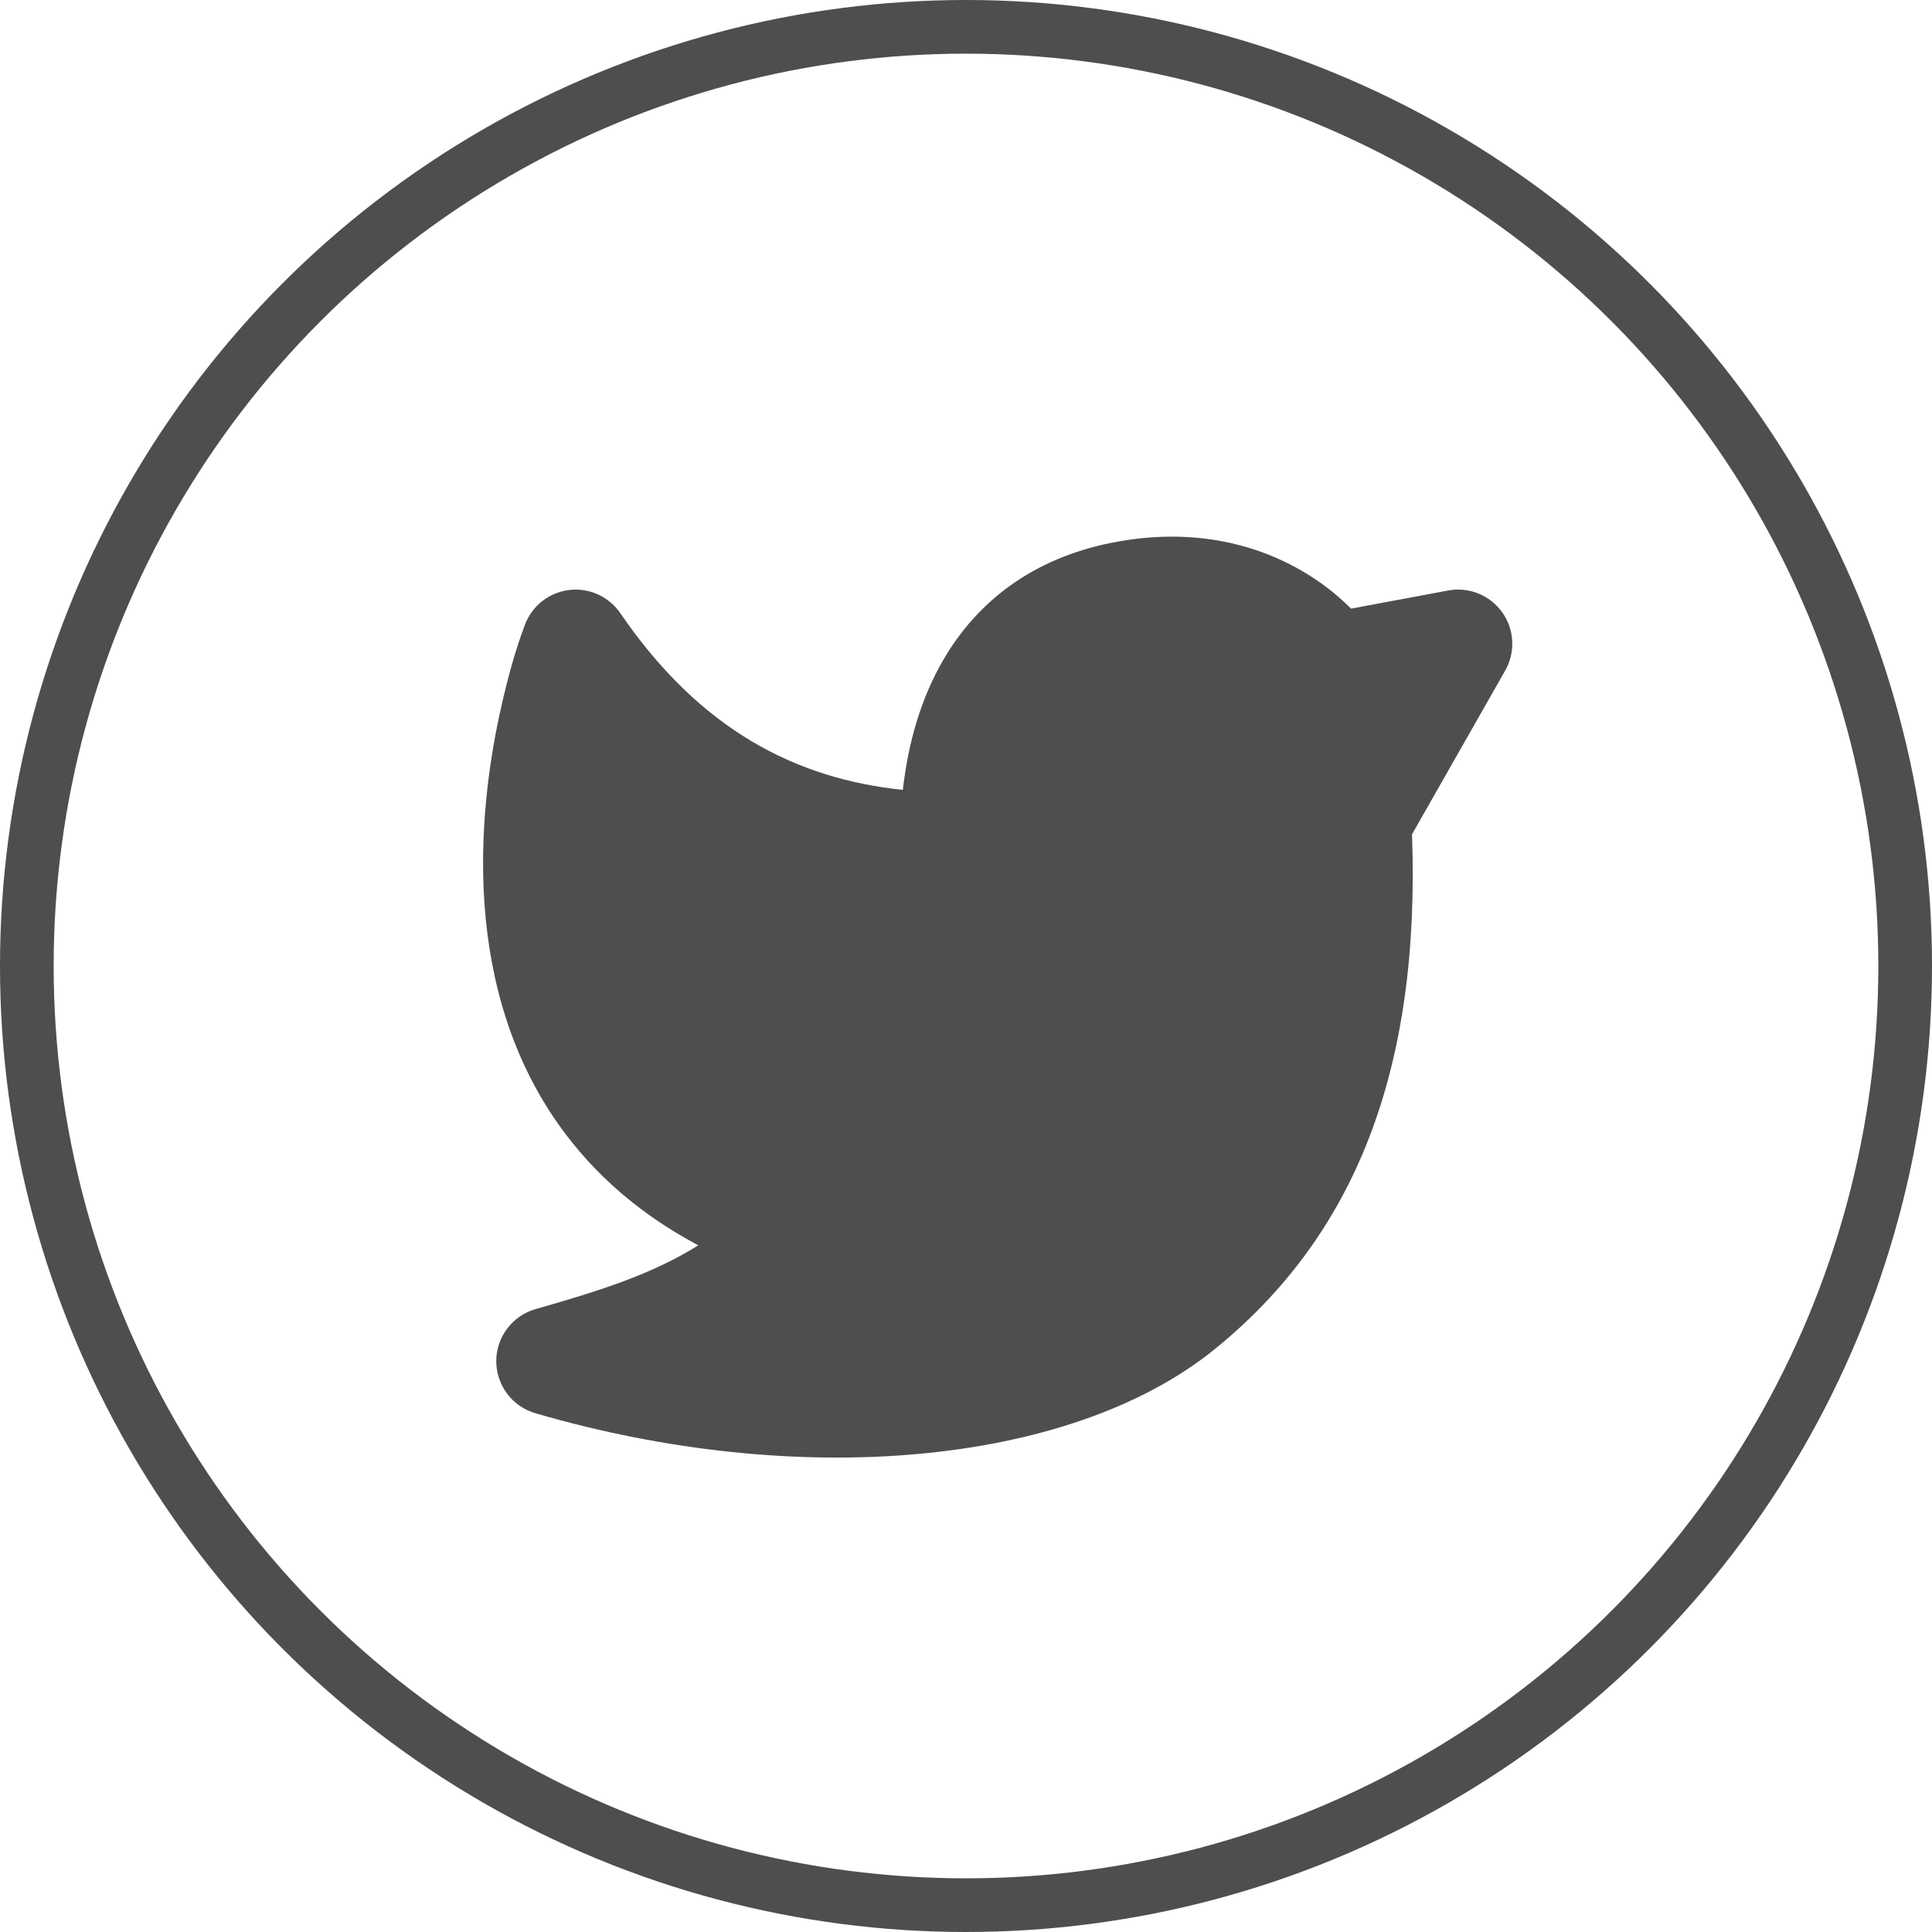
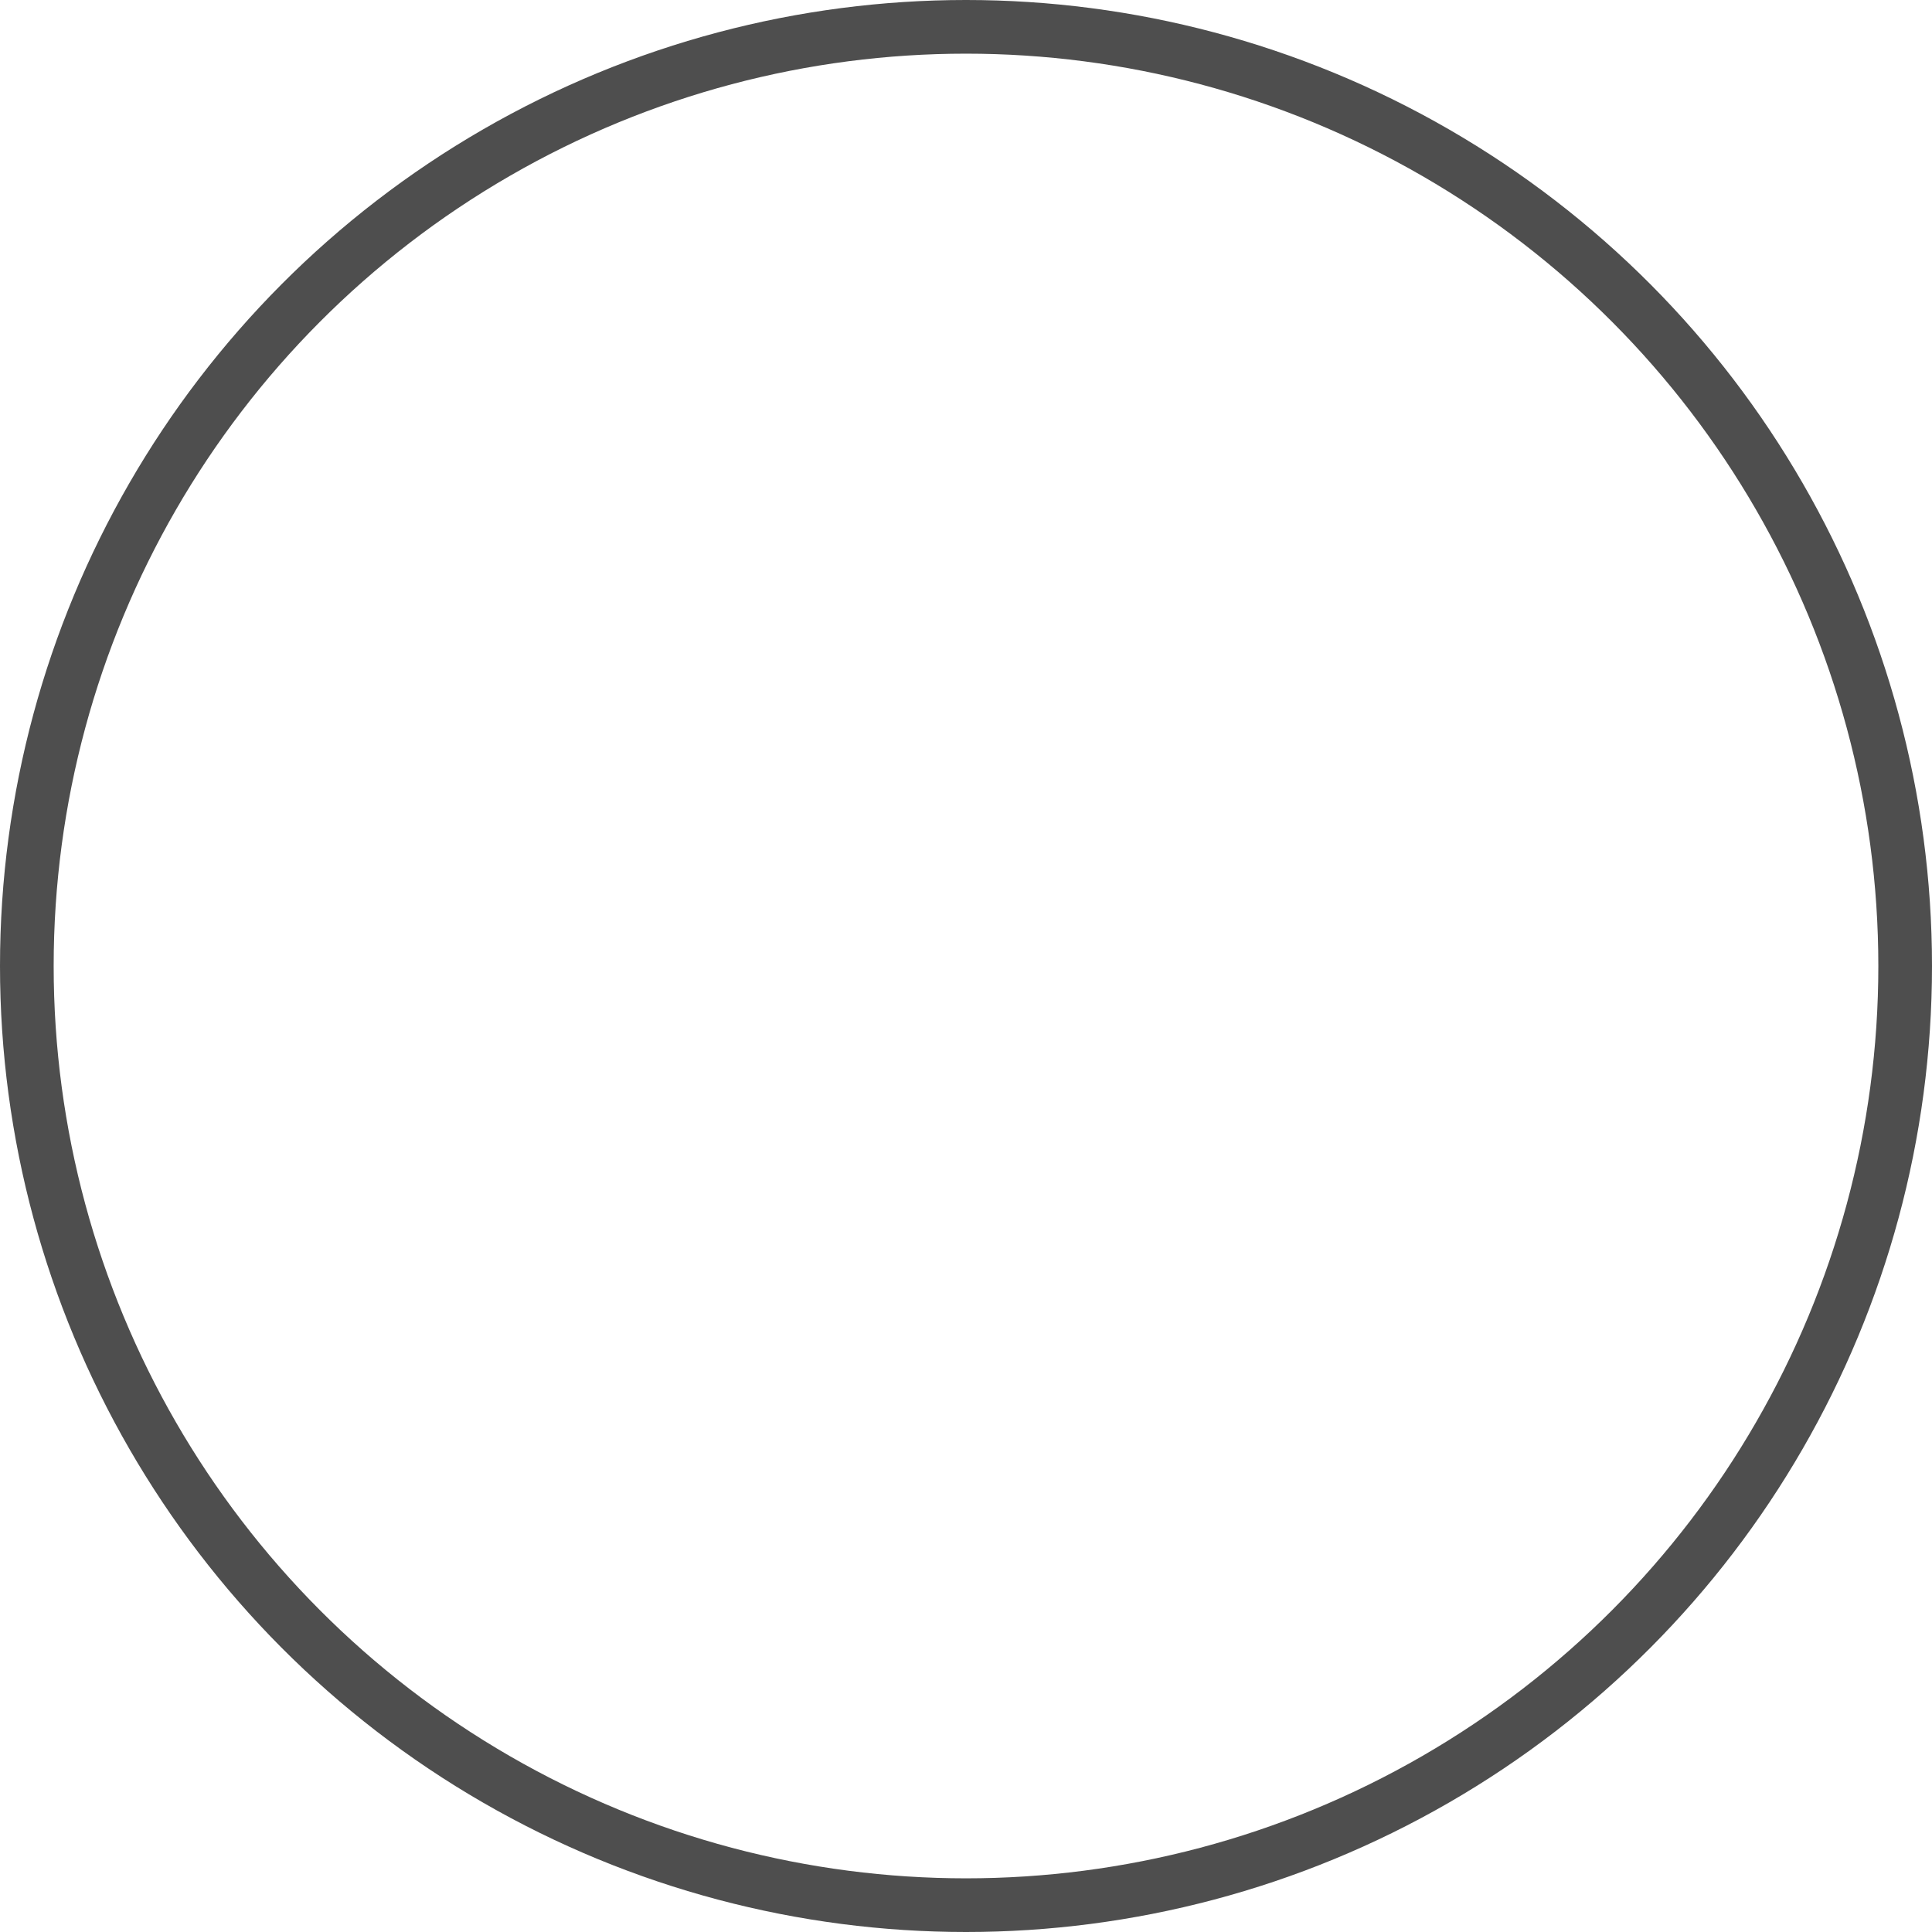
<svg xmlns="http://www.w3.org/2000/svg" width="36" height="36" viewBox="0 0 36 36" fill="none">
  <circle cx="18" cy="18" r="17.5" stroke="#4E4E4E" />
-   <path d="M10.609 10.993C10.792 10.972 10.977 11.001 11.144 11.077C11.312 11.154 11.455 11.274 11.559 11.426C13.049 13.605 14.837 14.512 16.823 14.718C16.919 13.869 17.149 13.03 17.58 12.291C18.212 11.207 19.239 10.41 20.707 10.115C22.735 9.707 24.28 10.442 25.175 11.341L26.984 11.003C27.173 10.968 27.369 10.987 27.547 11.059C27.726 11.131 27.88 11.253 27.992 11.41C28.104 11.567 28.168 11.752 28.178 11.944C28.188 12.137 28.142 12.328 28.047 12.495L26.311 15.546C26.469 19.947 25.246 23.02 22.638 25.137C21.255 26.259 19.274 26.896 17.101 27.093C14.911 27.291 12.435 27.051 9.974 26.333C9.764 26.271 9.579 26.143 9.448 25.968C9.317 25.792 9.247 25.579 9.247 25.36C9.248 25.141 9.32 24.928 9.453 24.754C9.585 24.579 9.77 24.452 9.981 24.393C11.219 24.04 12.161 23.736 13.012 23.205C11.802 22.563 10.911 21.723 10.28 20.766C9.404 19.436 9.079 17.952 9.014 16.614C8.95 15.277 9.142 14.037 9.346 13.144C9.462 12.634 9.598 12.124 9.784 11.635C9.85 11.463 9.962 11.312 10.107 11.199C10.253 11.086 10.426 11.015 10.609 10.993Z" fill="#4E4E4E" />
</svg>